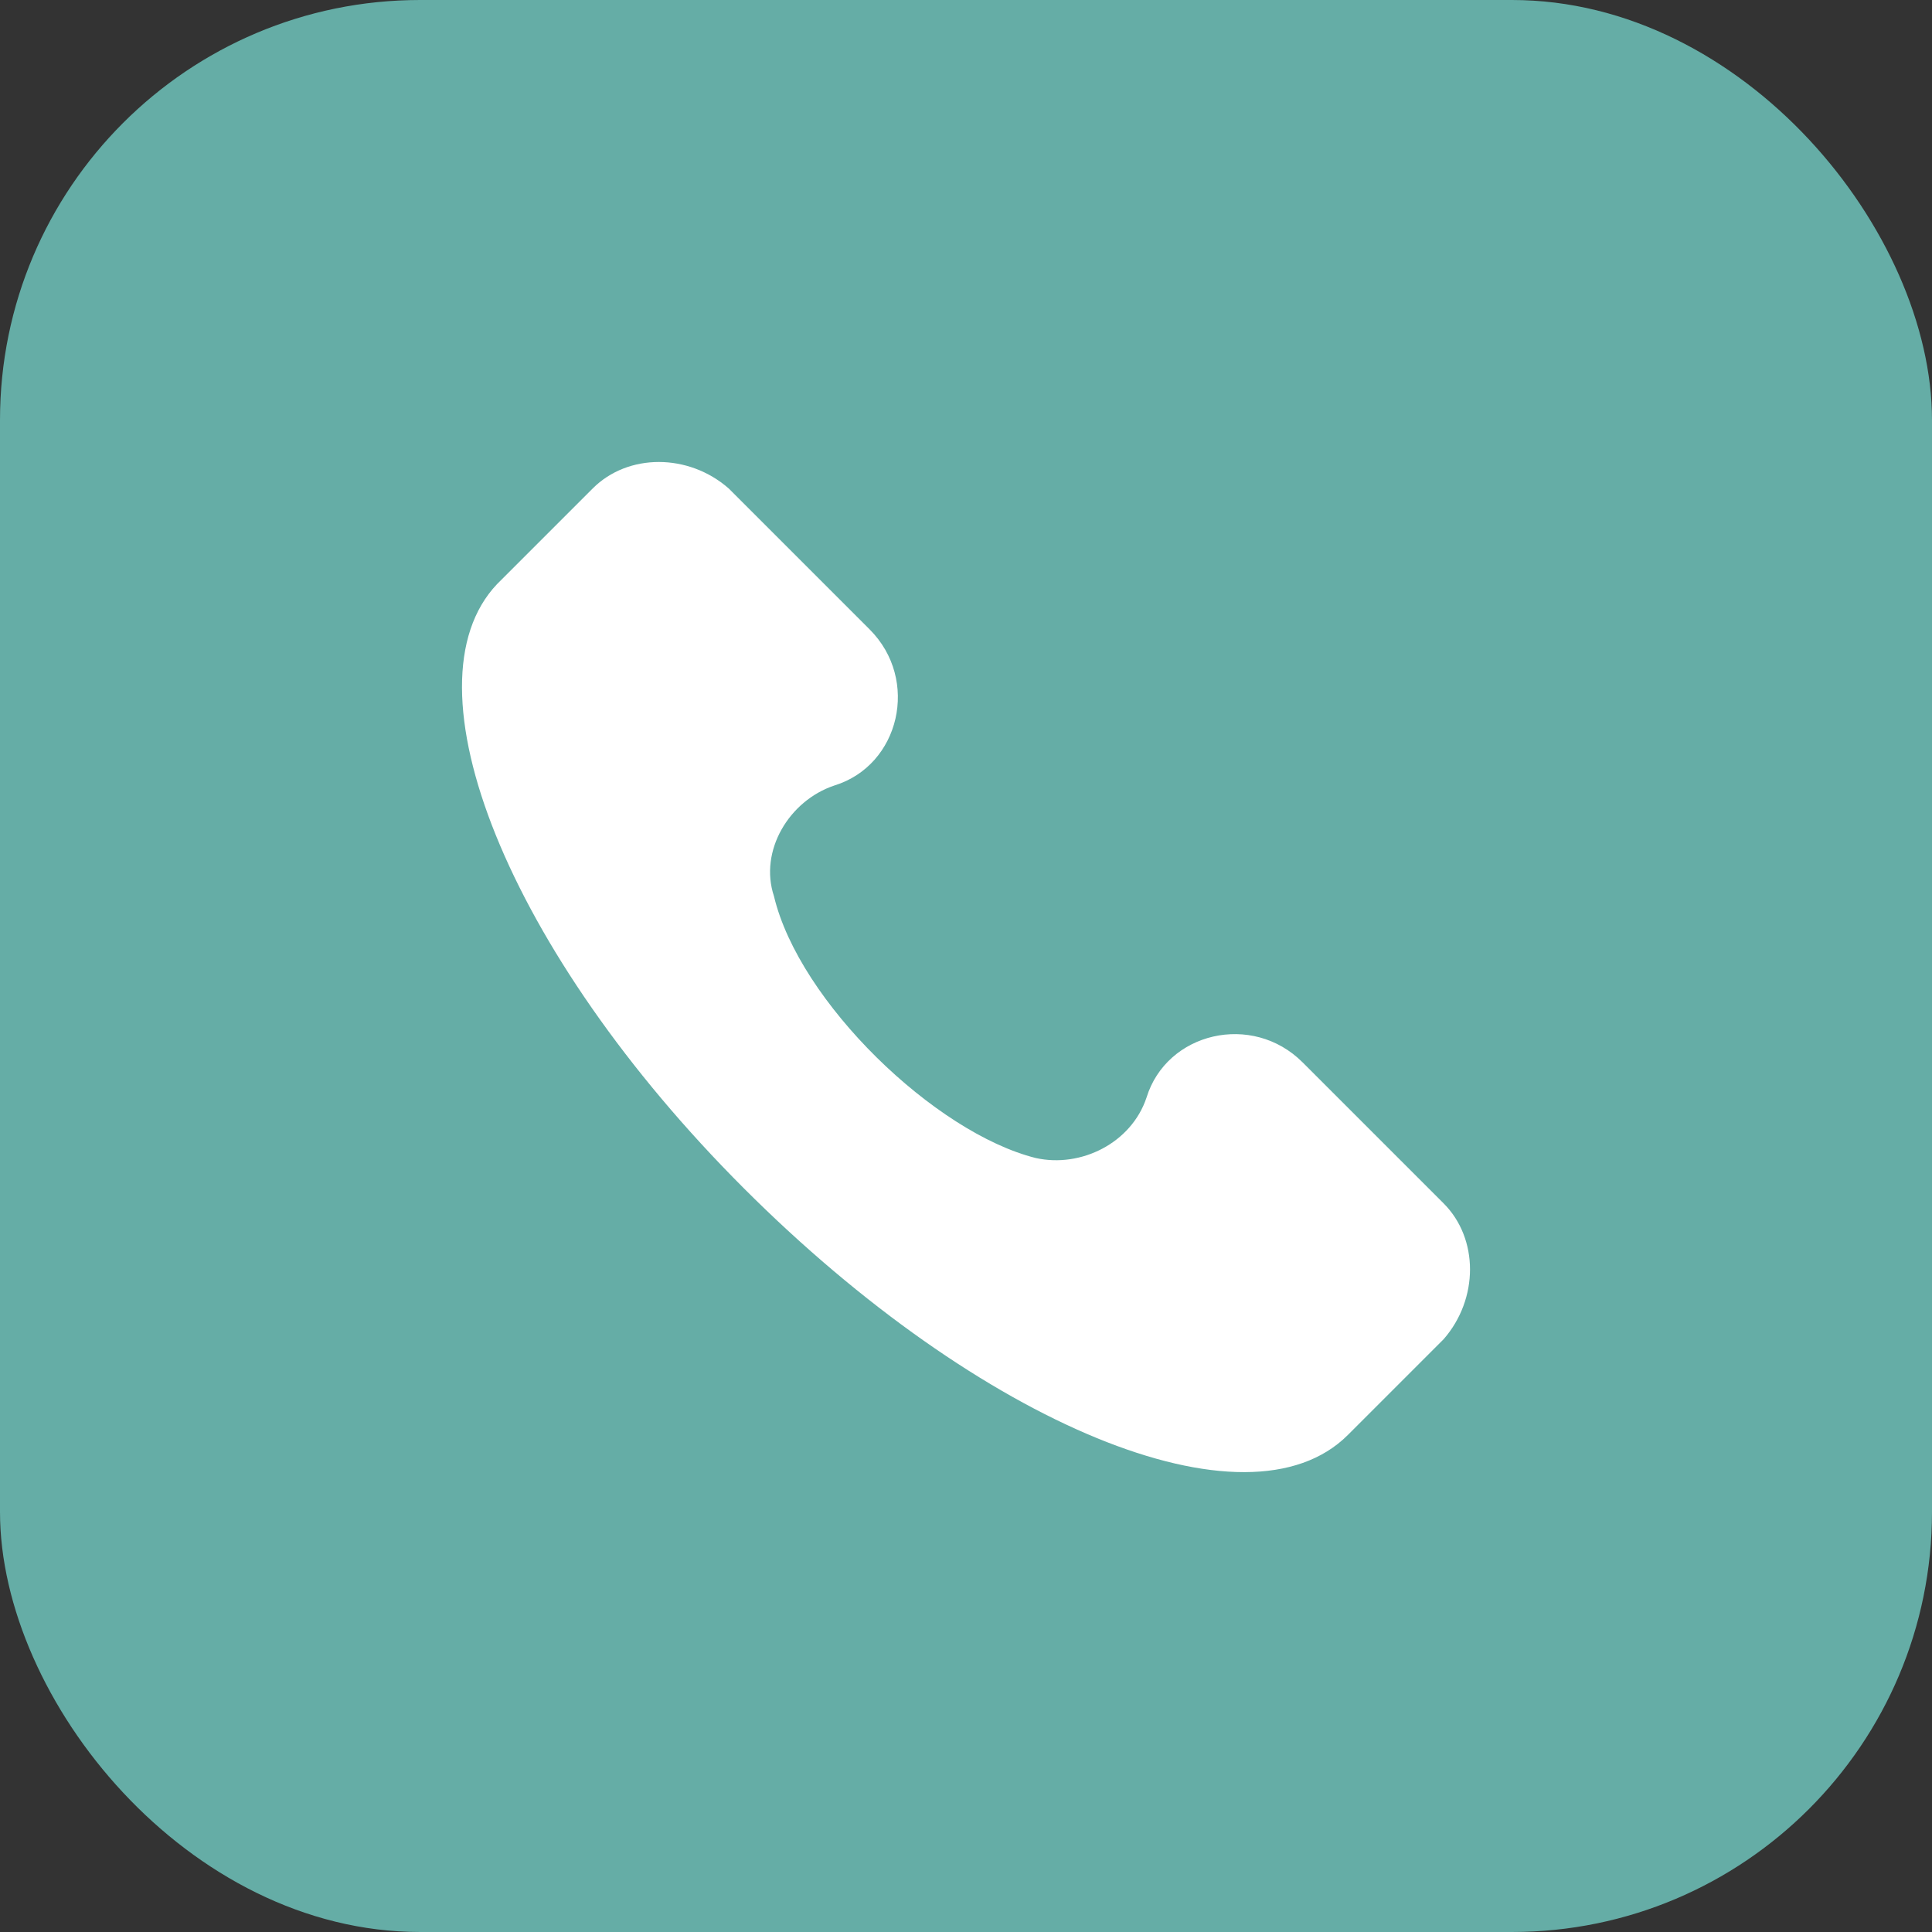
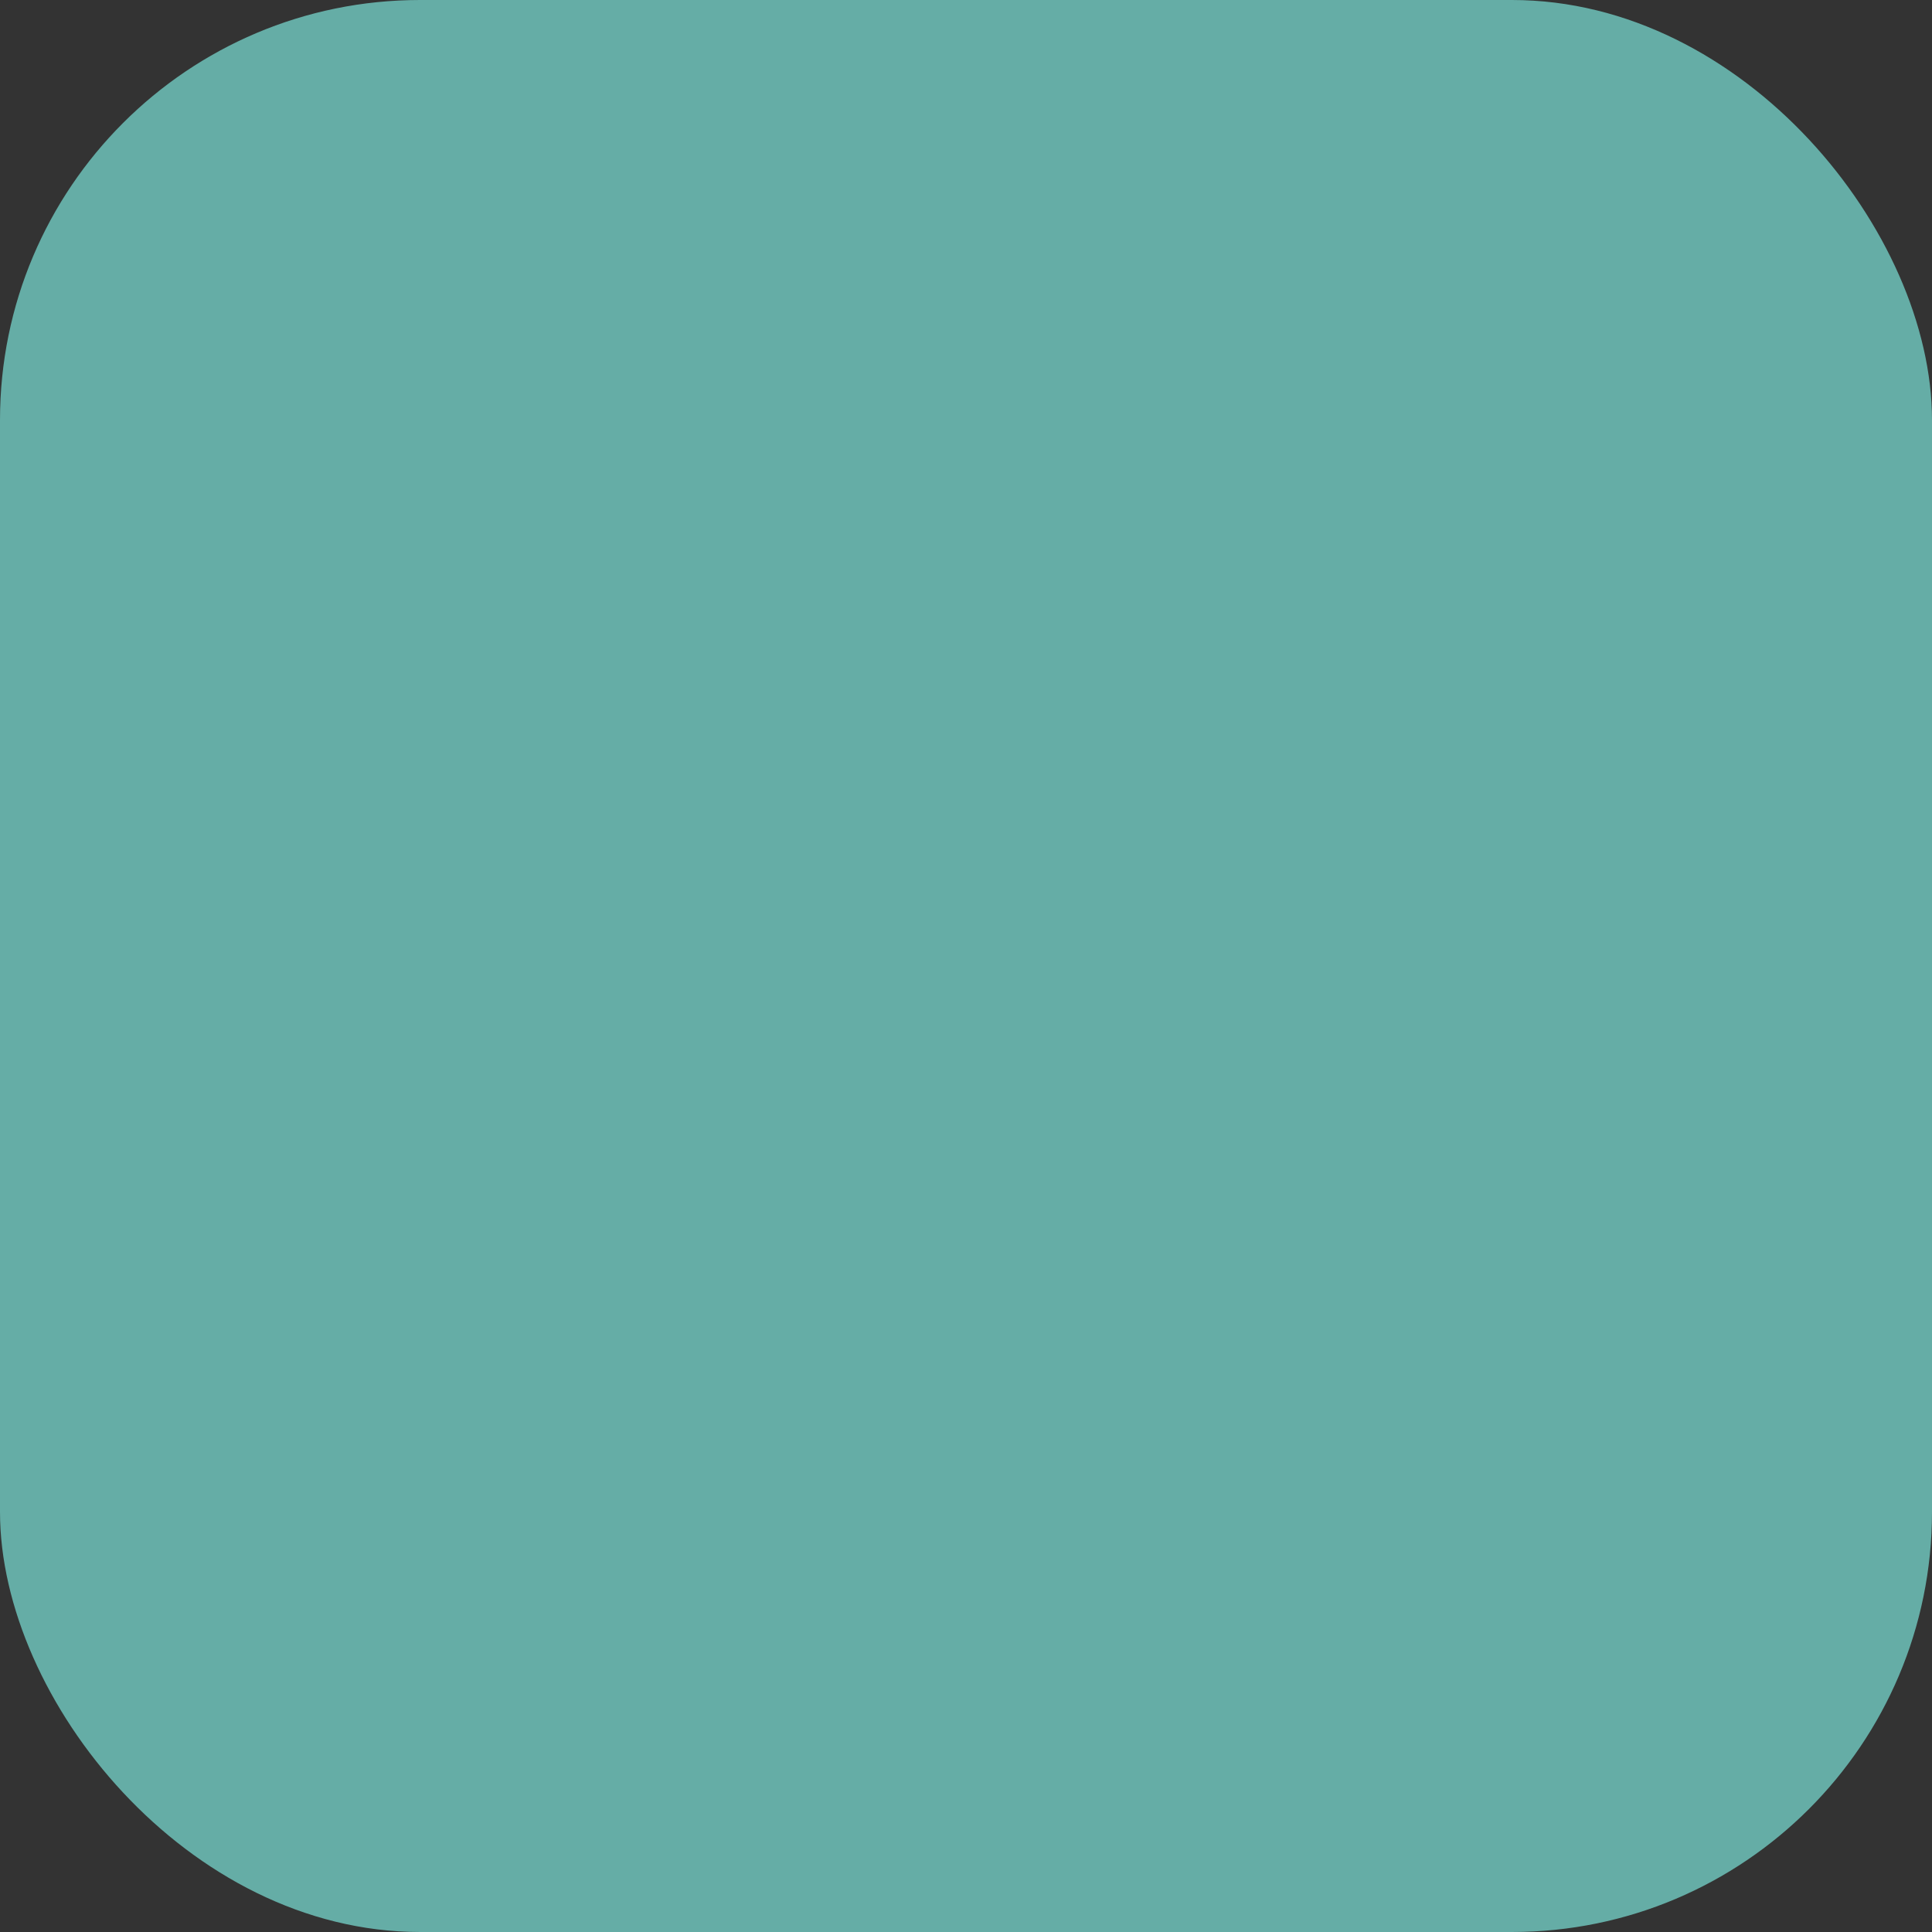
<svg xmlns="http://www.w3.org/2000/svg" width="46" height="46" viewBox="0 0 46 46" fill="none">
  <rect x="0" y="0" width="46" height="46" fill="#333333" stroke="none" />
  <rect width="46" height="46" rx="10" fill="#65ADA6" />
-   <path d="M34.371 28.651L31.014 25.294C29.816 24.096 27.778 24.575 27.298 26.133C26.939 27.212 25.74 27.812 24.661 27.572C22.264 26.973 19.027 23.856 18.428 21.339C18.069 20.26 18.788 19.061 19.867 18.702C21.425 18.222 21.904 16.184 20.706 14.986L17.349 11.629C16.39 10.79 14.952 10.79 14.113 11.629L11.835 13.907C9.558 16.304 12.075 22.657 17.709 28.291C23.343 33.925 29.696 36.562 32.093 34.165L34.371 31.887C35.21 30.928 35.21 29.49 34.371 28.651Z" fill="white" />
</svg>